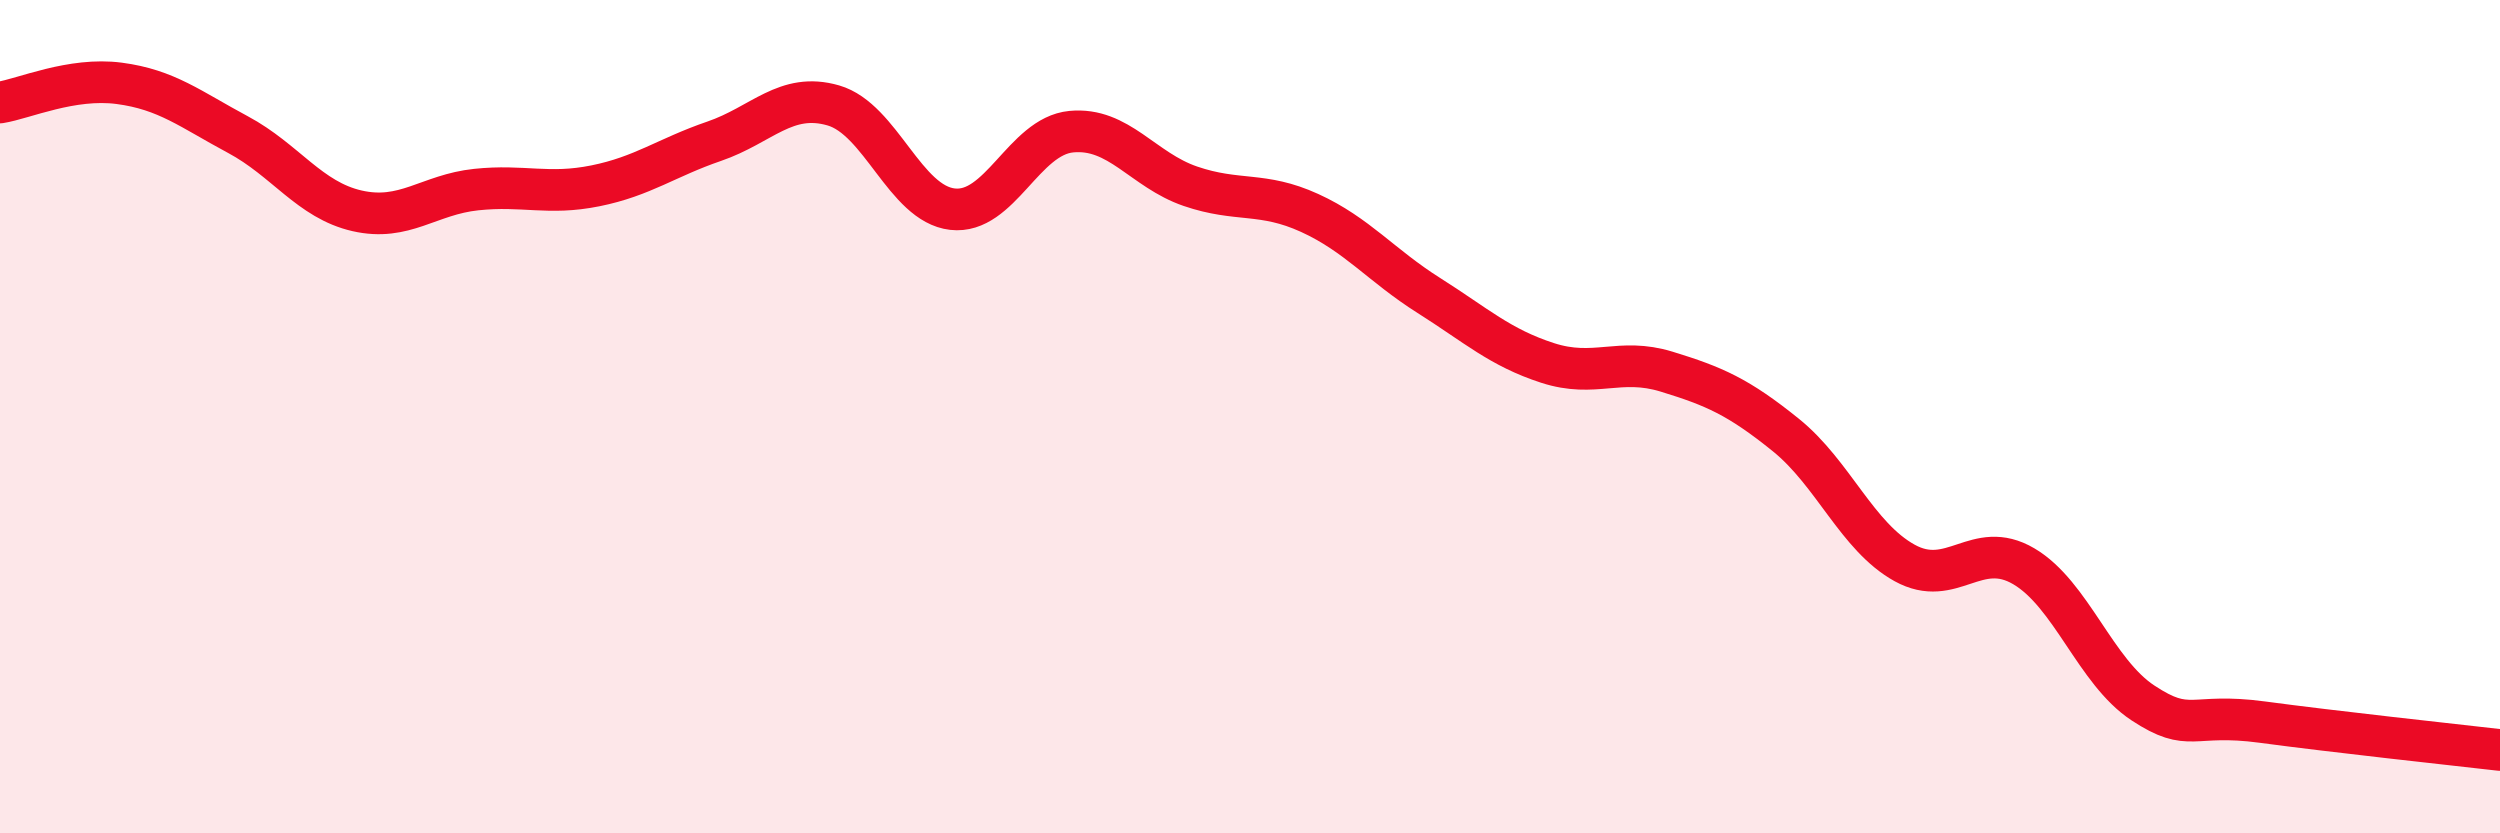
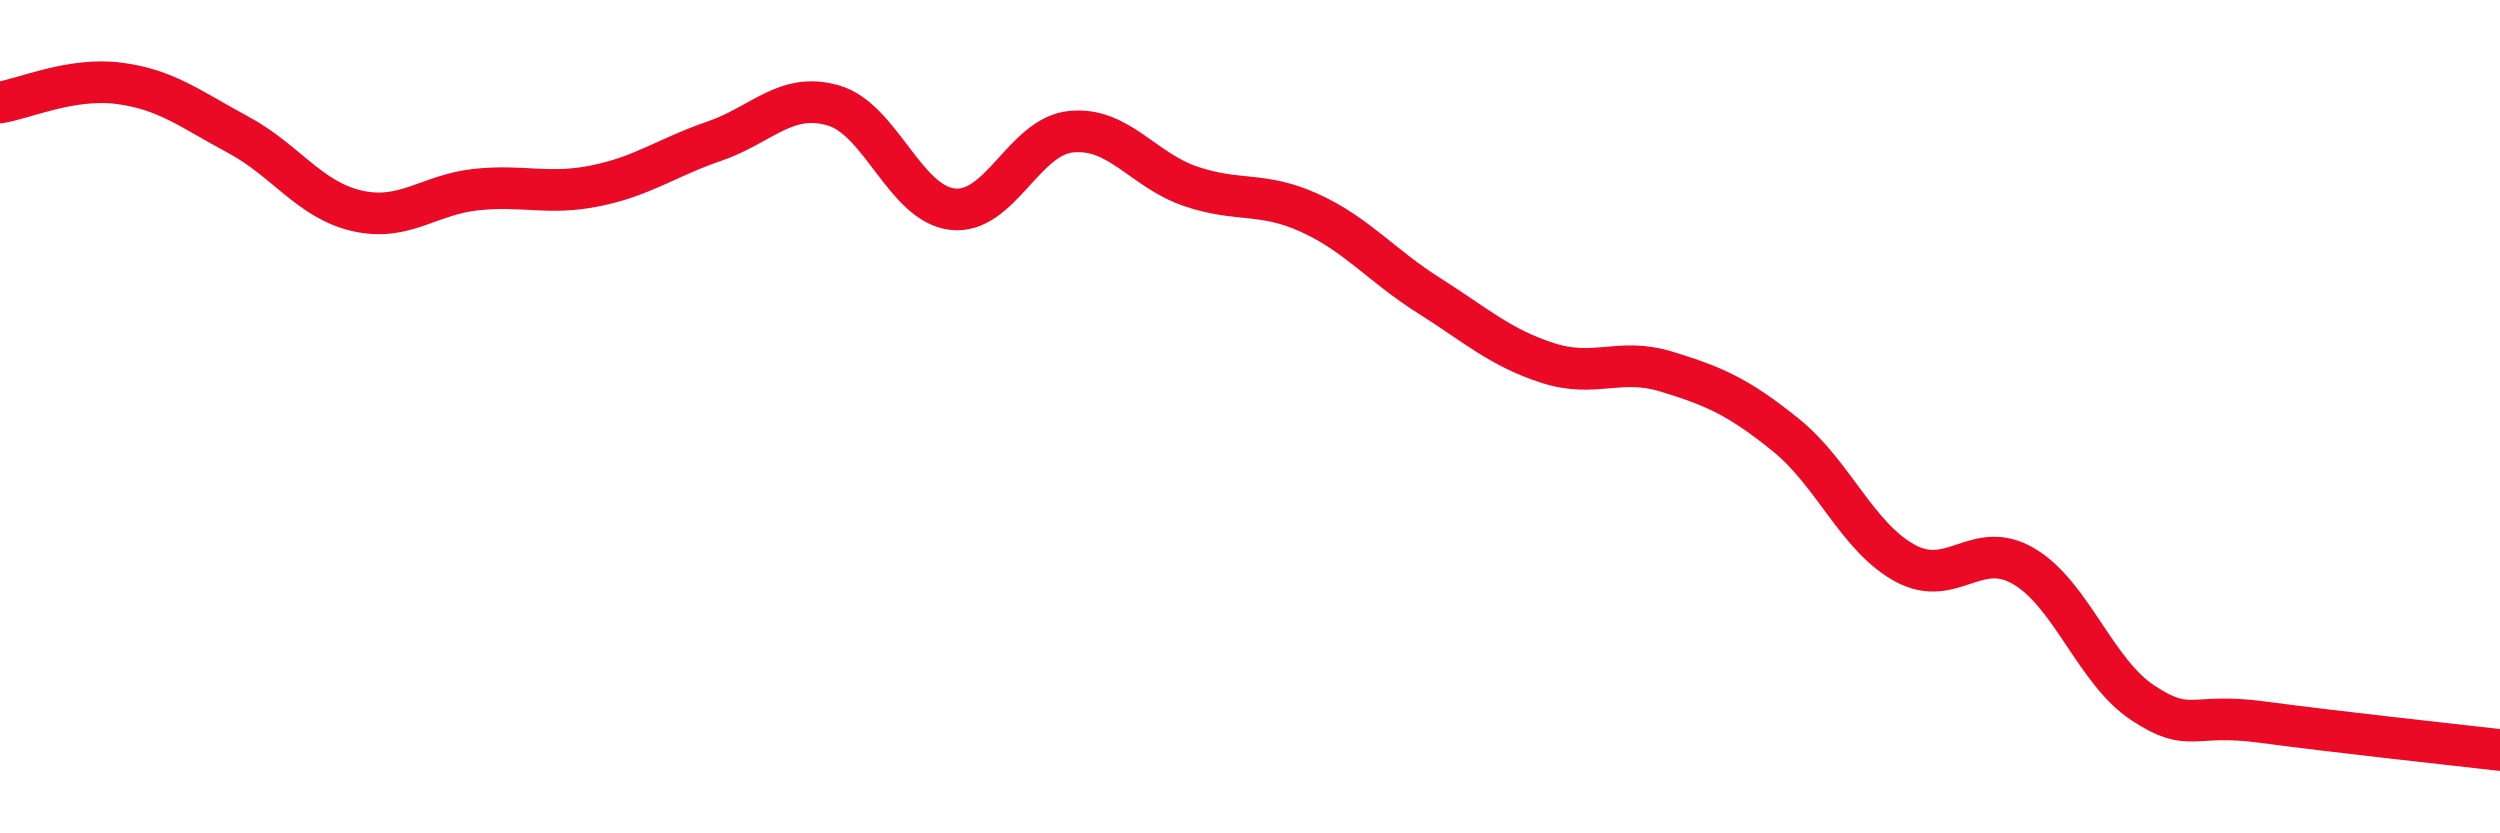
<svg xmlns="http://www.w3.org/2000/svg" width="60" height="20" viewBox="0 0 60 20">
-   <path d="M 0,2.46 C 0.57,2.37 1.72,1.85 2.86,2 C 4,2.15 4.57,2.62 5.71,3.23 C 6.85,3.84 7.43,4.8 8.57,5.06 C 9.71,5.32 10.29,4.67 11.43,4.55 C 12.57,4.43 13.15,4.69 14.29,4.46 C 15.43,4.23 16,3.78 17.14,3.39 C 18.28,3 18.86,2.2 20,2.53 C 21.14,2.86 21.72,4.89 22.86,5.02 C 24,5.15 24.57,3.27 25.71,3.16 C 26.85,3.05 27.43,4.08 28.57,4.47 C 29.71,4.86 30.29,4.59 31.43,5.11 C 32.57,5.63 33.15,6.37 34.29,7.09 C 35.43,7.81 36,8.34 37.14,8.71 C 38.28,9.08 38.86,8.57 40,8.92 C 41.14,9.27 41.72,9.52 42.86,10.44 C 44,11.36 44.57,12.88 45.71,13.51 C 46.85,14.14 47.43,12.92 48.57,13.59 C 49.71,14.26 50.29,16.12 51.43,16.87 C 52.57,17.62 52.58,17.1 54.29,17.33 C 56,17.56 58.86,17.87 60,18L60 20L0 20Z" fill="#EB0A25" opacity="0.1" stroke-linecap="round" stroke-linejoin="round" />
  <path d="M 0,2.46 C 0.57,2.37 1.72,1.85 2.86,2 C 4,2.15 4.57,2.62 5.71,3.23 C 6.85,3.84 7.43,4.8 8.57,5.06 C 9.71,5.32 10.29,4.67 11.43,4.55 C 12.57,4.43 13.15,4.69 14.29,4.46 C 15.43,4.23 16,3.78 17.14,3.39 C 18.28,3 18.86,2.2 20,2.53 C 21.14,2.86 21.72,4.89 22.86,5.02 C 24,5.15 24.57,3.27 25.71,3.16 C 26.85,3.05 27.43,4.08 28.57,4.47 C 29.71,4.86 30.29,4.59 31.43,5.11 C 32.57,5.63 33.15,6.37 34.29,7.09 C 35.43,7.81 36,8.34 37.14,8.71 C 38.28,9.08 38.86,8.57 40,8.92 C 41.14,9.27 41.72,9.52 42.86,10.44 C 44,11.36 44.57,12.88 45.71,13.51 C 46.85,14.14 47.43,12.92 48.57,13.59 C 49.71,14.26 50.29,16.12 51.43,16.87 C 52.57,17.62 52.58,17.1 54.29,17.33 C 56,17.56 58.86,17.87 60,18" stroke="#EB0A25" stroke-width="1" fill="none" stroke-linecap="round" stroke-linejoin="round" />
</svg>